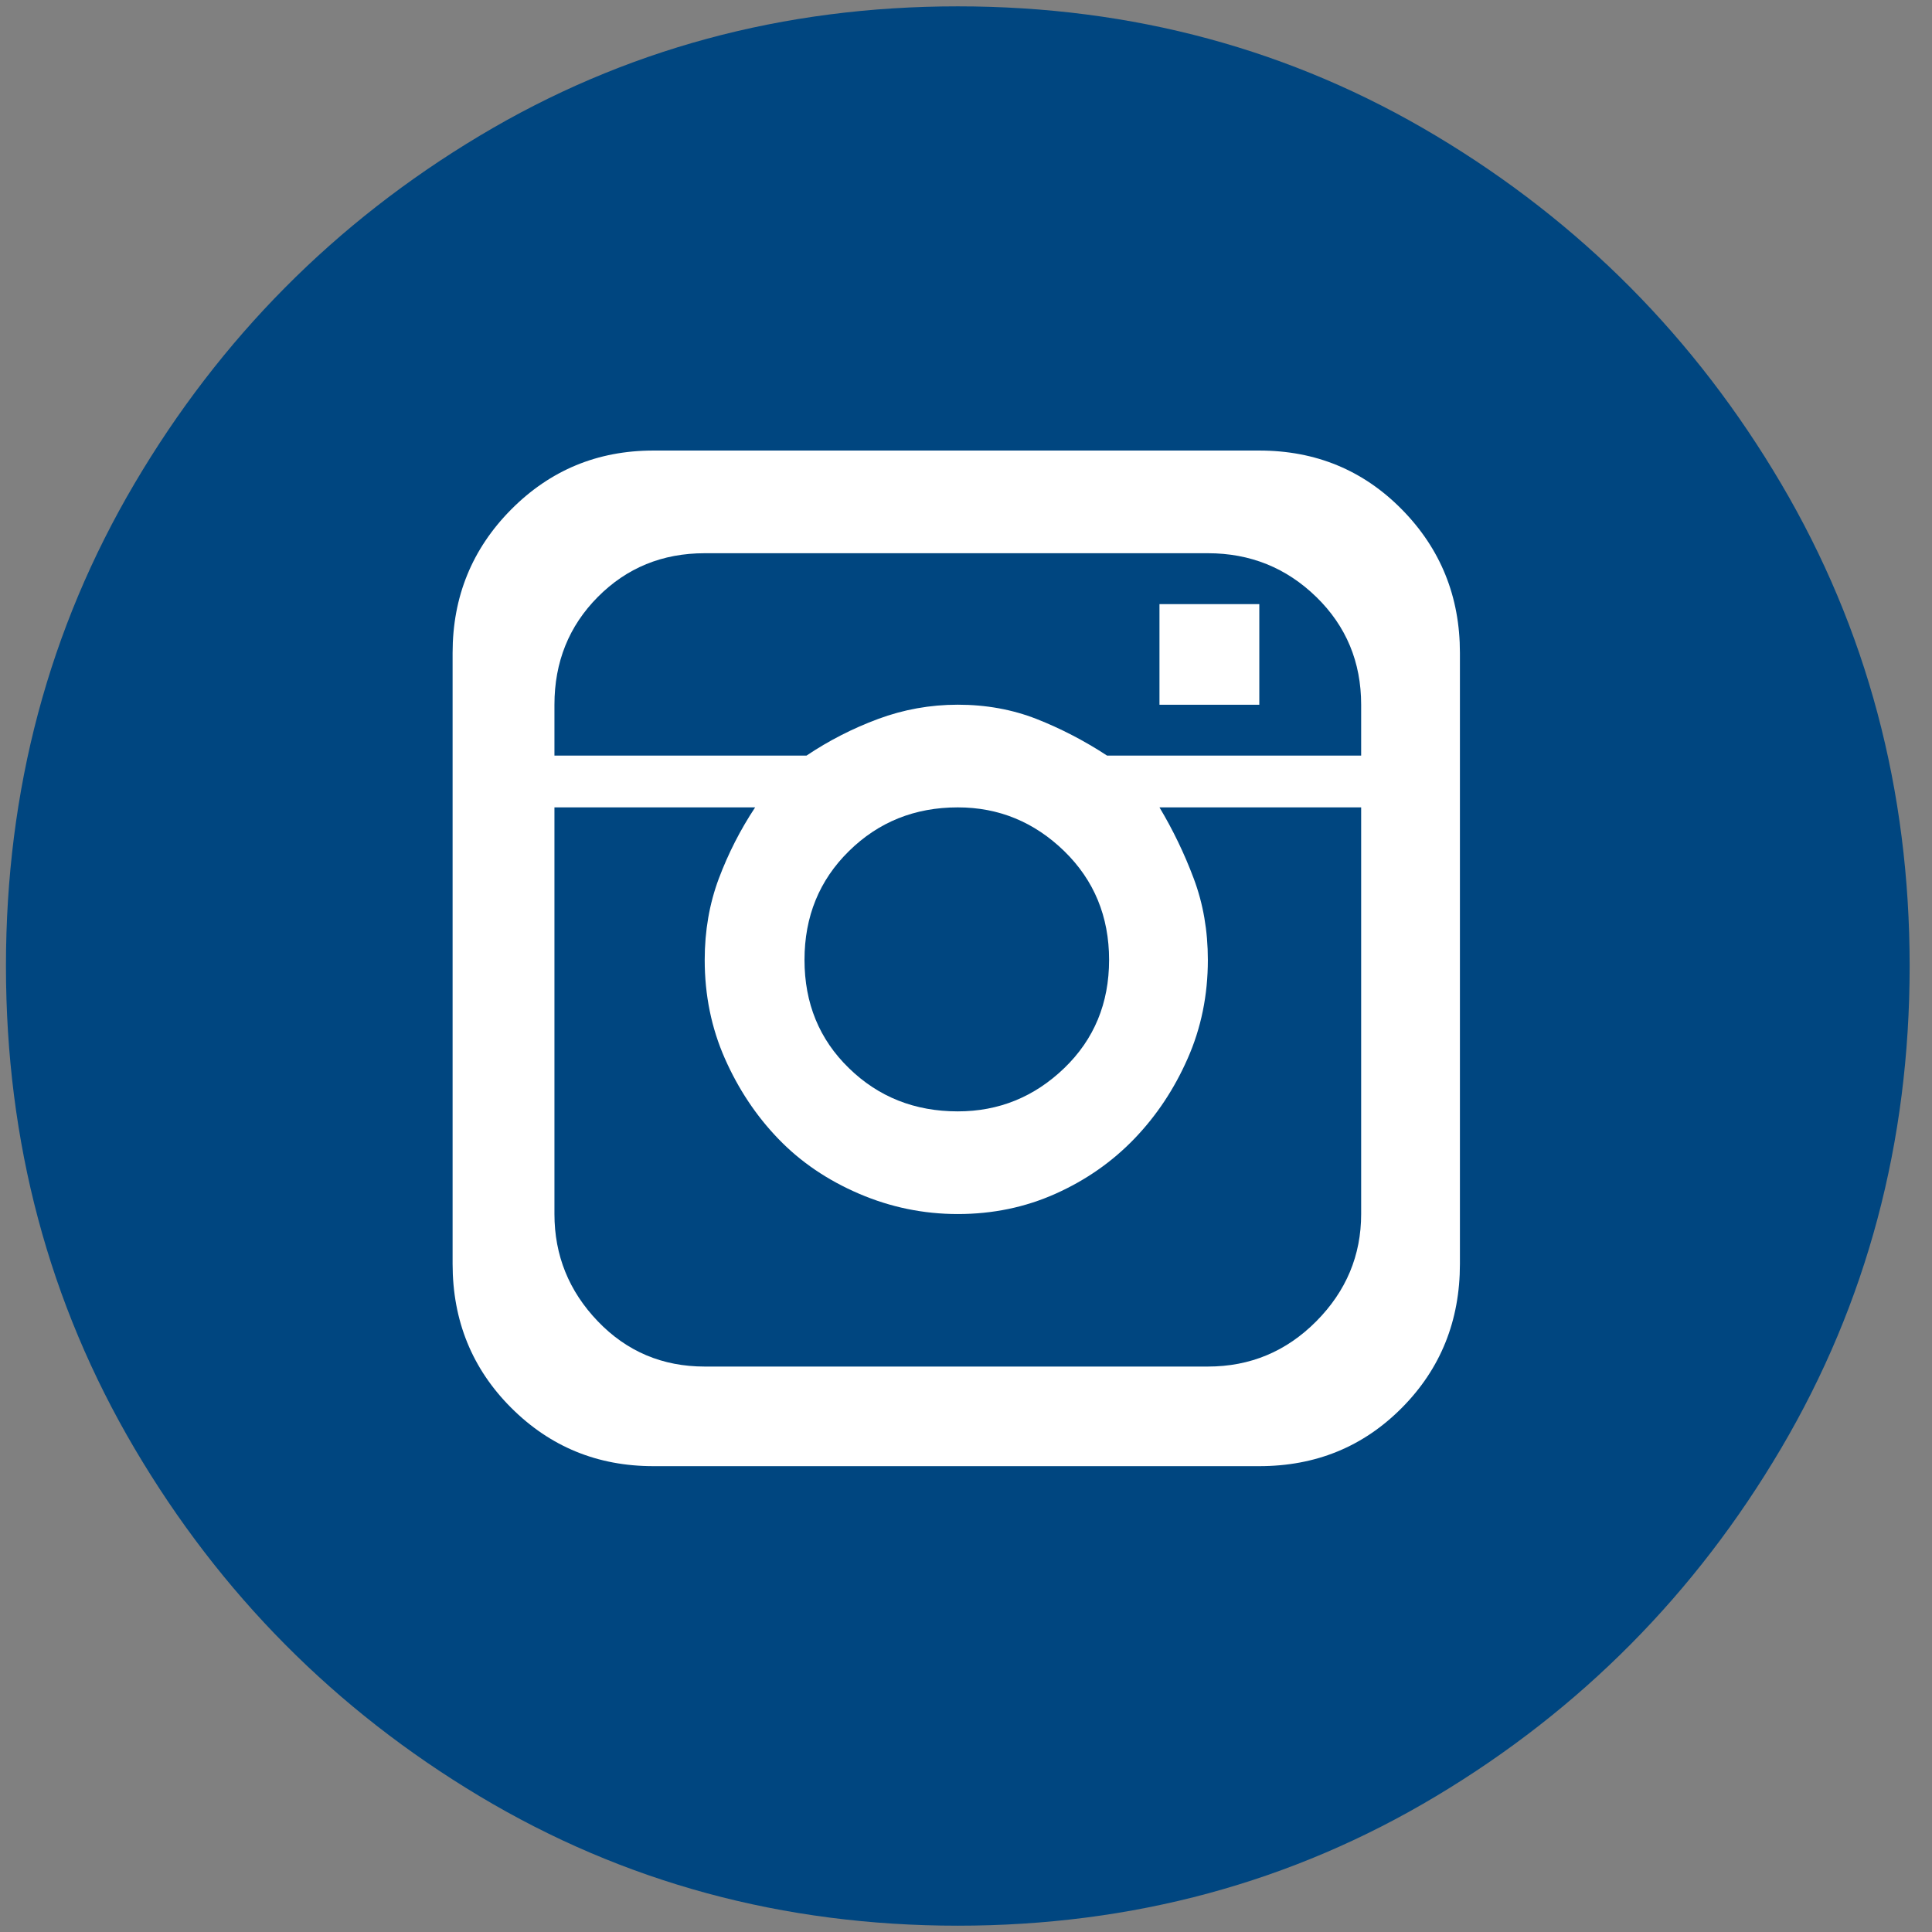
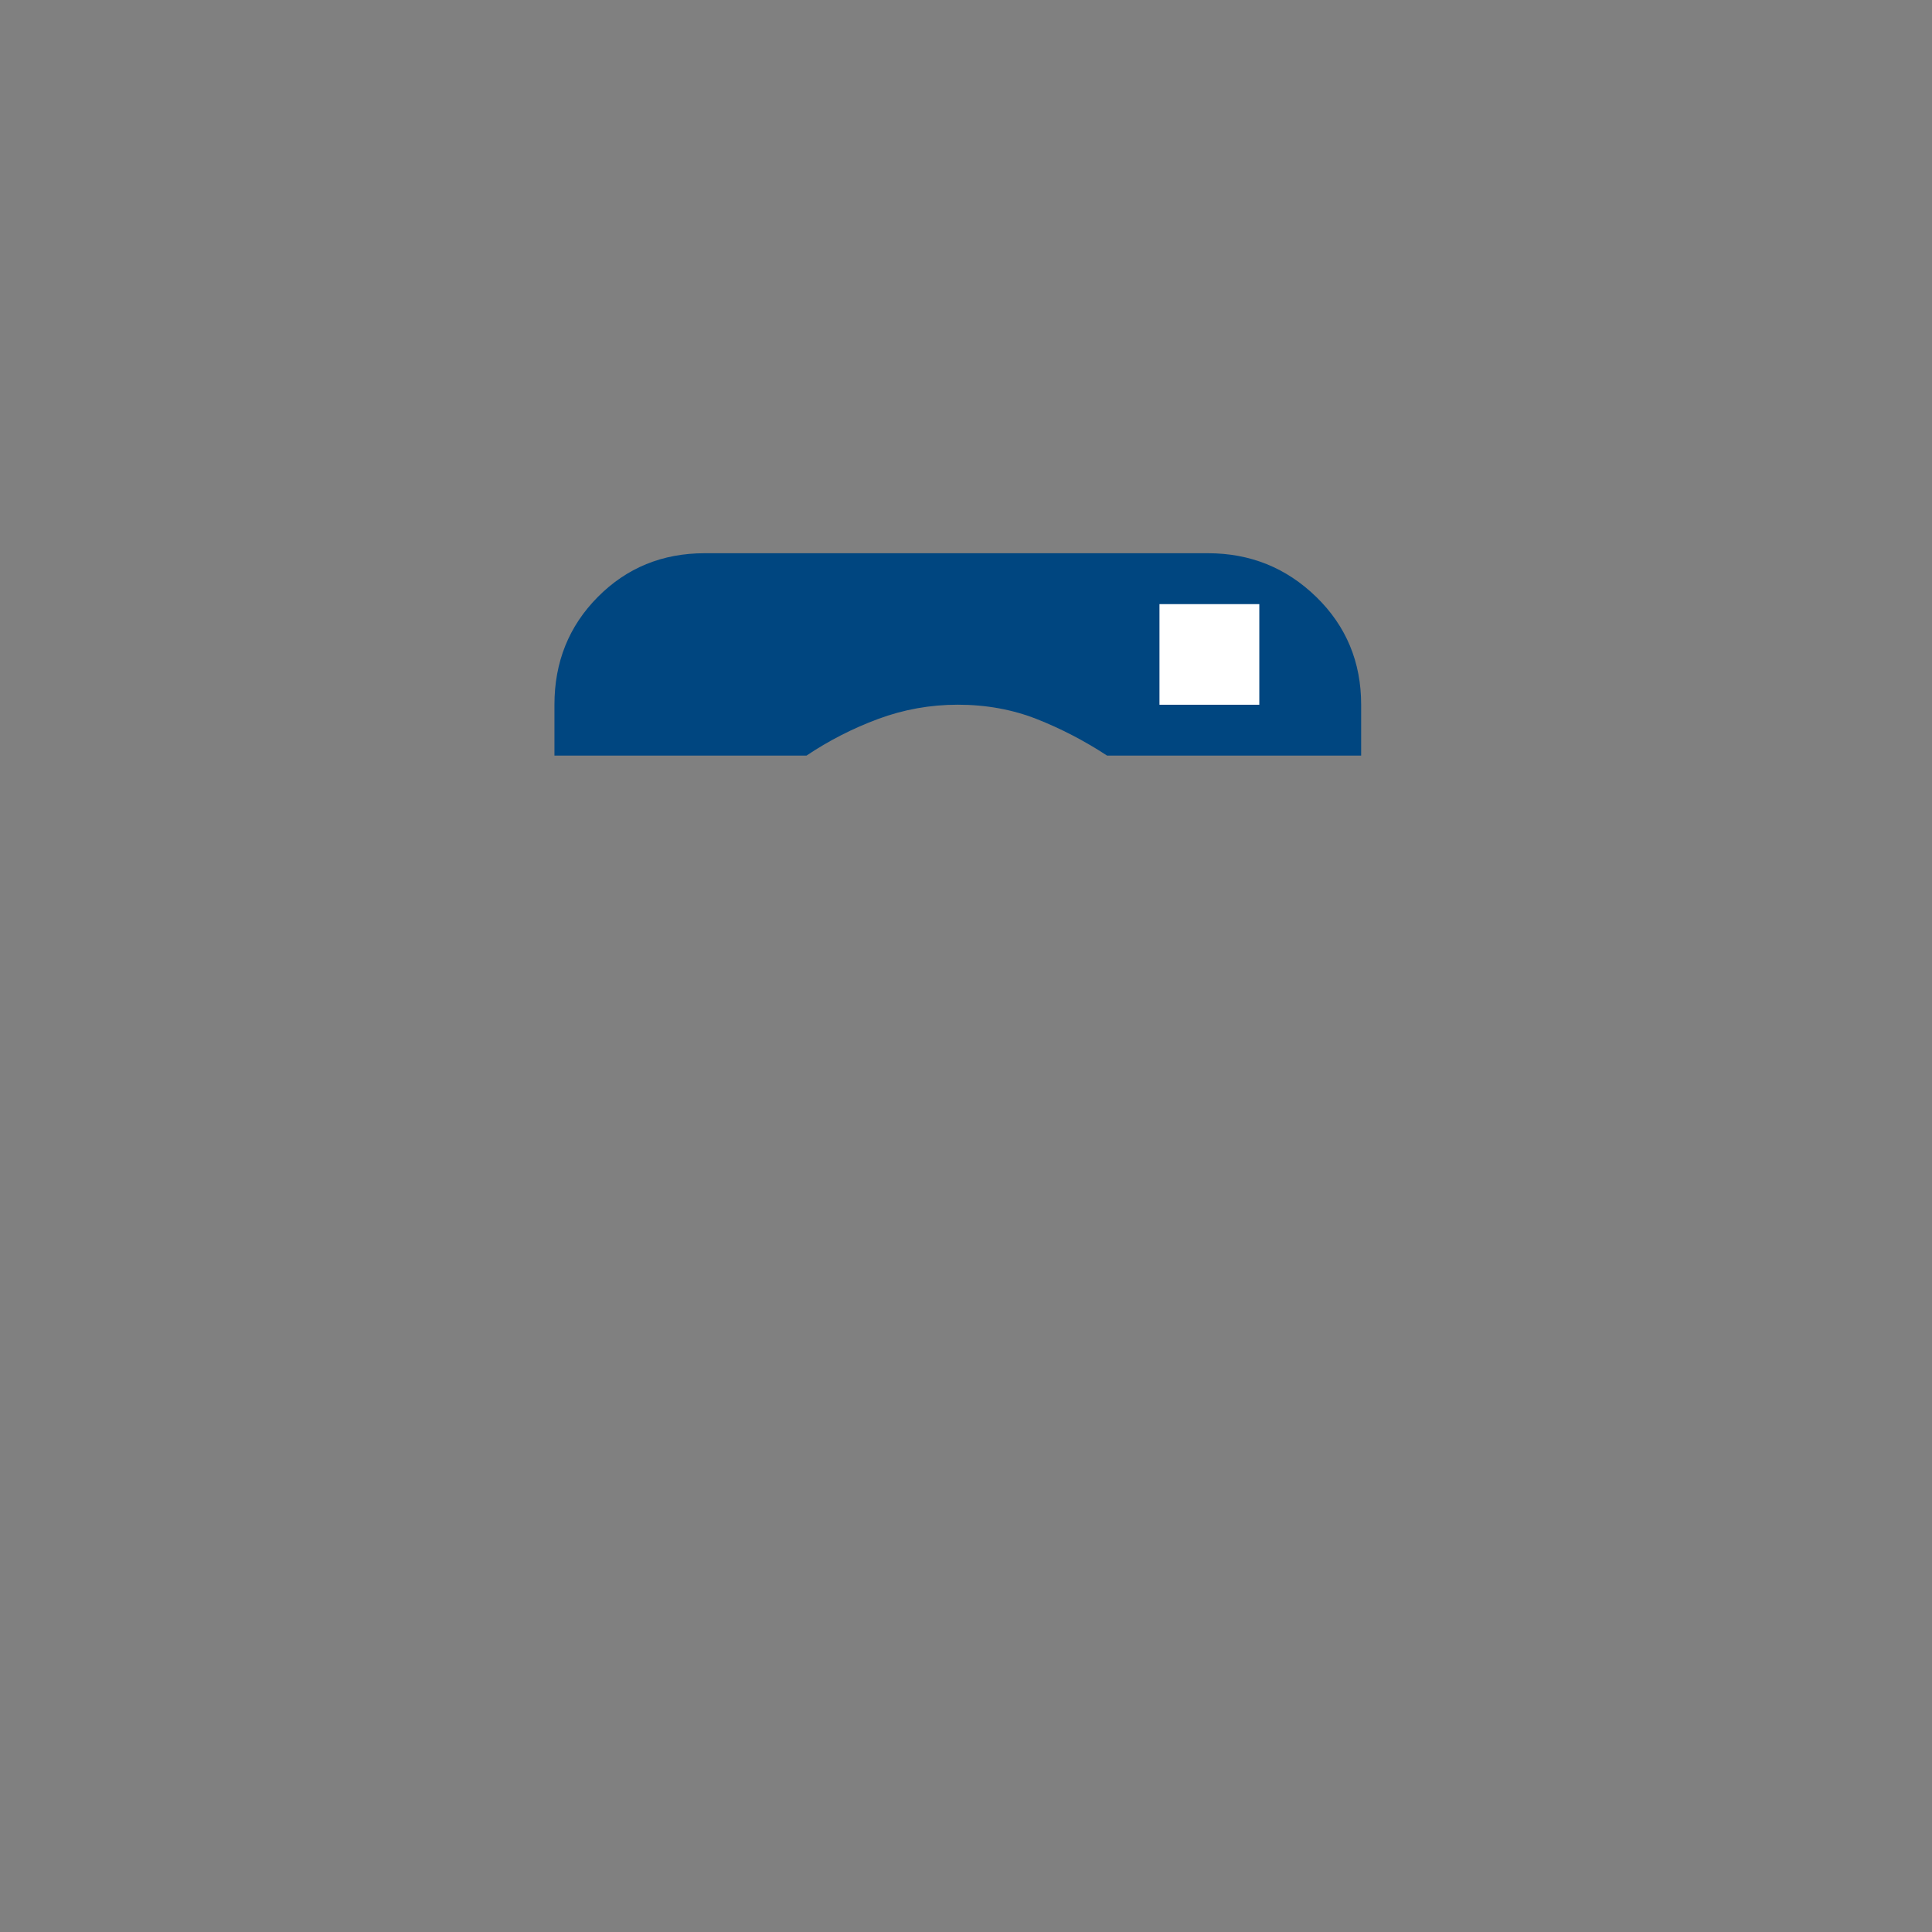
<svg xmlns="http://www.w3.org/2000/svg" width="49" height="49" viewBox="0 0 49 49" fill="none">
  <rect x="0" y="0" width="49" height="49" fill="#808080" stroke="none" />
-   <path fill-rule="evenodd" clip-rule="evenodd" d="M24.292 0.161C28.725 0.161 32.77 1.256 36.426 3.448C40.084 5.639 42.999 8.578 45.173 12.266C47.346 15.953 48.433 20.031 48.433 24.5C48.433 28.969 47.346 33.047 45.173 36.734C42.999 40.422 40.084 43.361 36.426 45.553C32.77 47.744 28.725 48.84 24.292 48.84C19.859 48.84 15.815 47.744 12.158 45.553C8.5 43.361 5.585 40.422 3.411 36.734C1.238 33.047 0.151 28.969 0.151 24.5C0.151 20.031 1.238 15.953 3.411 12.266C5.585 8.578 8.5 5.639 12.158 3.448C15.815 1.256 19.859 0.161 24.292 0.161" fill="#004680" />
-   <path fill-rule="evenodd" clip-rule="evenodd" d="M37.027 32.055C37.027 33.498 36.537 34.714 35.557 35.703C34.577 36.692 33.371 37.185 31.939 37.185H16.569C15.154 37.185 13.952 36.692 12.963 35.703C11.975 34.714 11.479 33.498 11.479 32.055V16.559C11.479 15.132 11.975 13.92 12.963 12.923C13.952 11.927 15.154 11.427 16.569 11.427H31.939C33.371 11.427 34.577 11.927 35.557 12.923C36.537 13.92 37.027 15.132 37.027 16.559V32.055Z" fill="white" />
-   <path fill-rule="evenodd" clip-rule="evenodd" d="M33.384 33.511C34.142 32.747 34.522 31.84 34.522 30.791V20.477H29.407C29.747 21.045 30.038 21.647 30.276 22.282C30.515 22.918 30.634 23.606 30.634 24.345C30.634 25.239 30.464 26.073 30.122 26.846C29.782 27.62 29.33 28.299 28.768 28.883C28.205 29.467 27.541 29.931 26.773 30.275C26.005 30.619 25.179 30.791 24.292 30.791C23.423 30.791 22.587 30.619 21.786 30.275C20.984 29.931 20.302 29.467 19.74 28.883C19.177 28.299 18.726 27.62 18.384 26.846C18.043 26.073 17.873 25.239 17.873 24.345C17.873 23.606 17.993 22.918 18.231 22.282C18.47 21.647 18.776 21.045 19.152 20.477H14.062V30.791C14.062 31.84 14.429 32.747 15.162 33.511C15.896 34.276 16.799 34.659 17.873 34.659H30.634C31.709 34.659 32.624 34.276 33.384 33.511" fill="#004680" />
-   <path fill-rule="evenodd" clip-rule="evenodd" d="M21.531 21.586C20.779 22.325 20.404 23.246 20.404 24.345C20.404 25.445 20.779 26.361 21.531 27.091C22.28 27.822 23.201 28.187 24.292 28.187C25.332 28.187 26.231 27.822 26.991 27.091C27.749 26.361 28.129 25.445 28.129 24.345C28.129 23.246 27.749 22.325 26.991 21.586C26.231 20.848 25.332 20.477 24.292 20.477C23.201 20.477 22.28 20.848 21.531 21.586V21.586Z" fill="#004680" />
  <path fill-rule="evenodd" clip-rule="evenodd" d="M26.287 18.234C26.9 18.475 27.498 18.785 28.077 19.163H34.522V17.873C34.522 16.79 34.142 15.879 33.384 15.14C32.624 14.401 31.709 14.031 30.634 14.031H17.873C16.799 14.031 15.896 14.401 15.162 15.14C14.429 15.879 14.062 16.79 14.062 17.873V19.163H20.456C21.019 18.785 21.623 18.475 22.272 18.234C22.92 17.994 23.593 17.873 24.292 17.873C25.009 17.873 25.673 17.994 26.287 18.234" fill="#004680" />
  <path fill-rule="evenodd" clip-rule="evenodd" d="M29.407 15.322H31.939V17.874H29.407V15.322Z" fill="white" />
</svg>